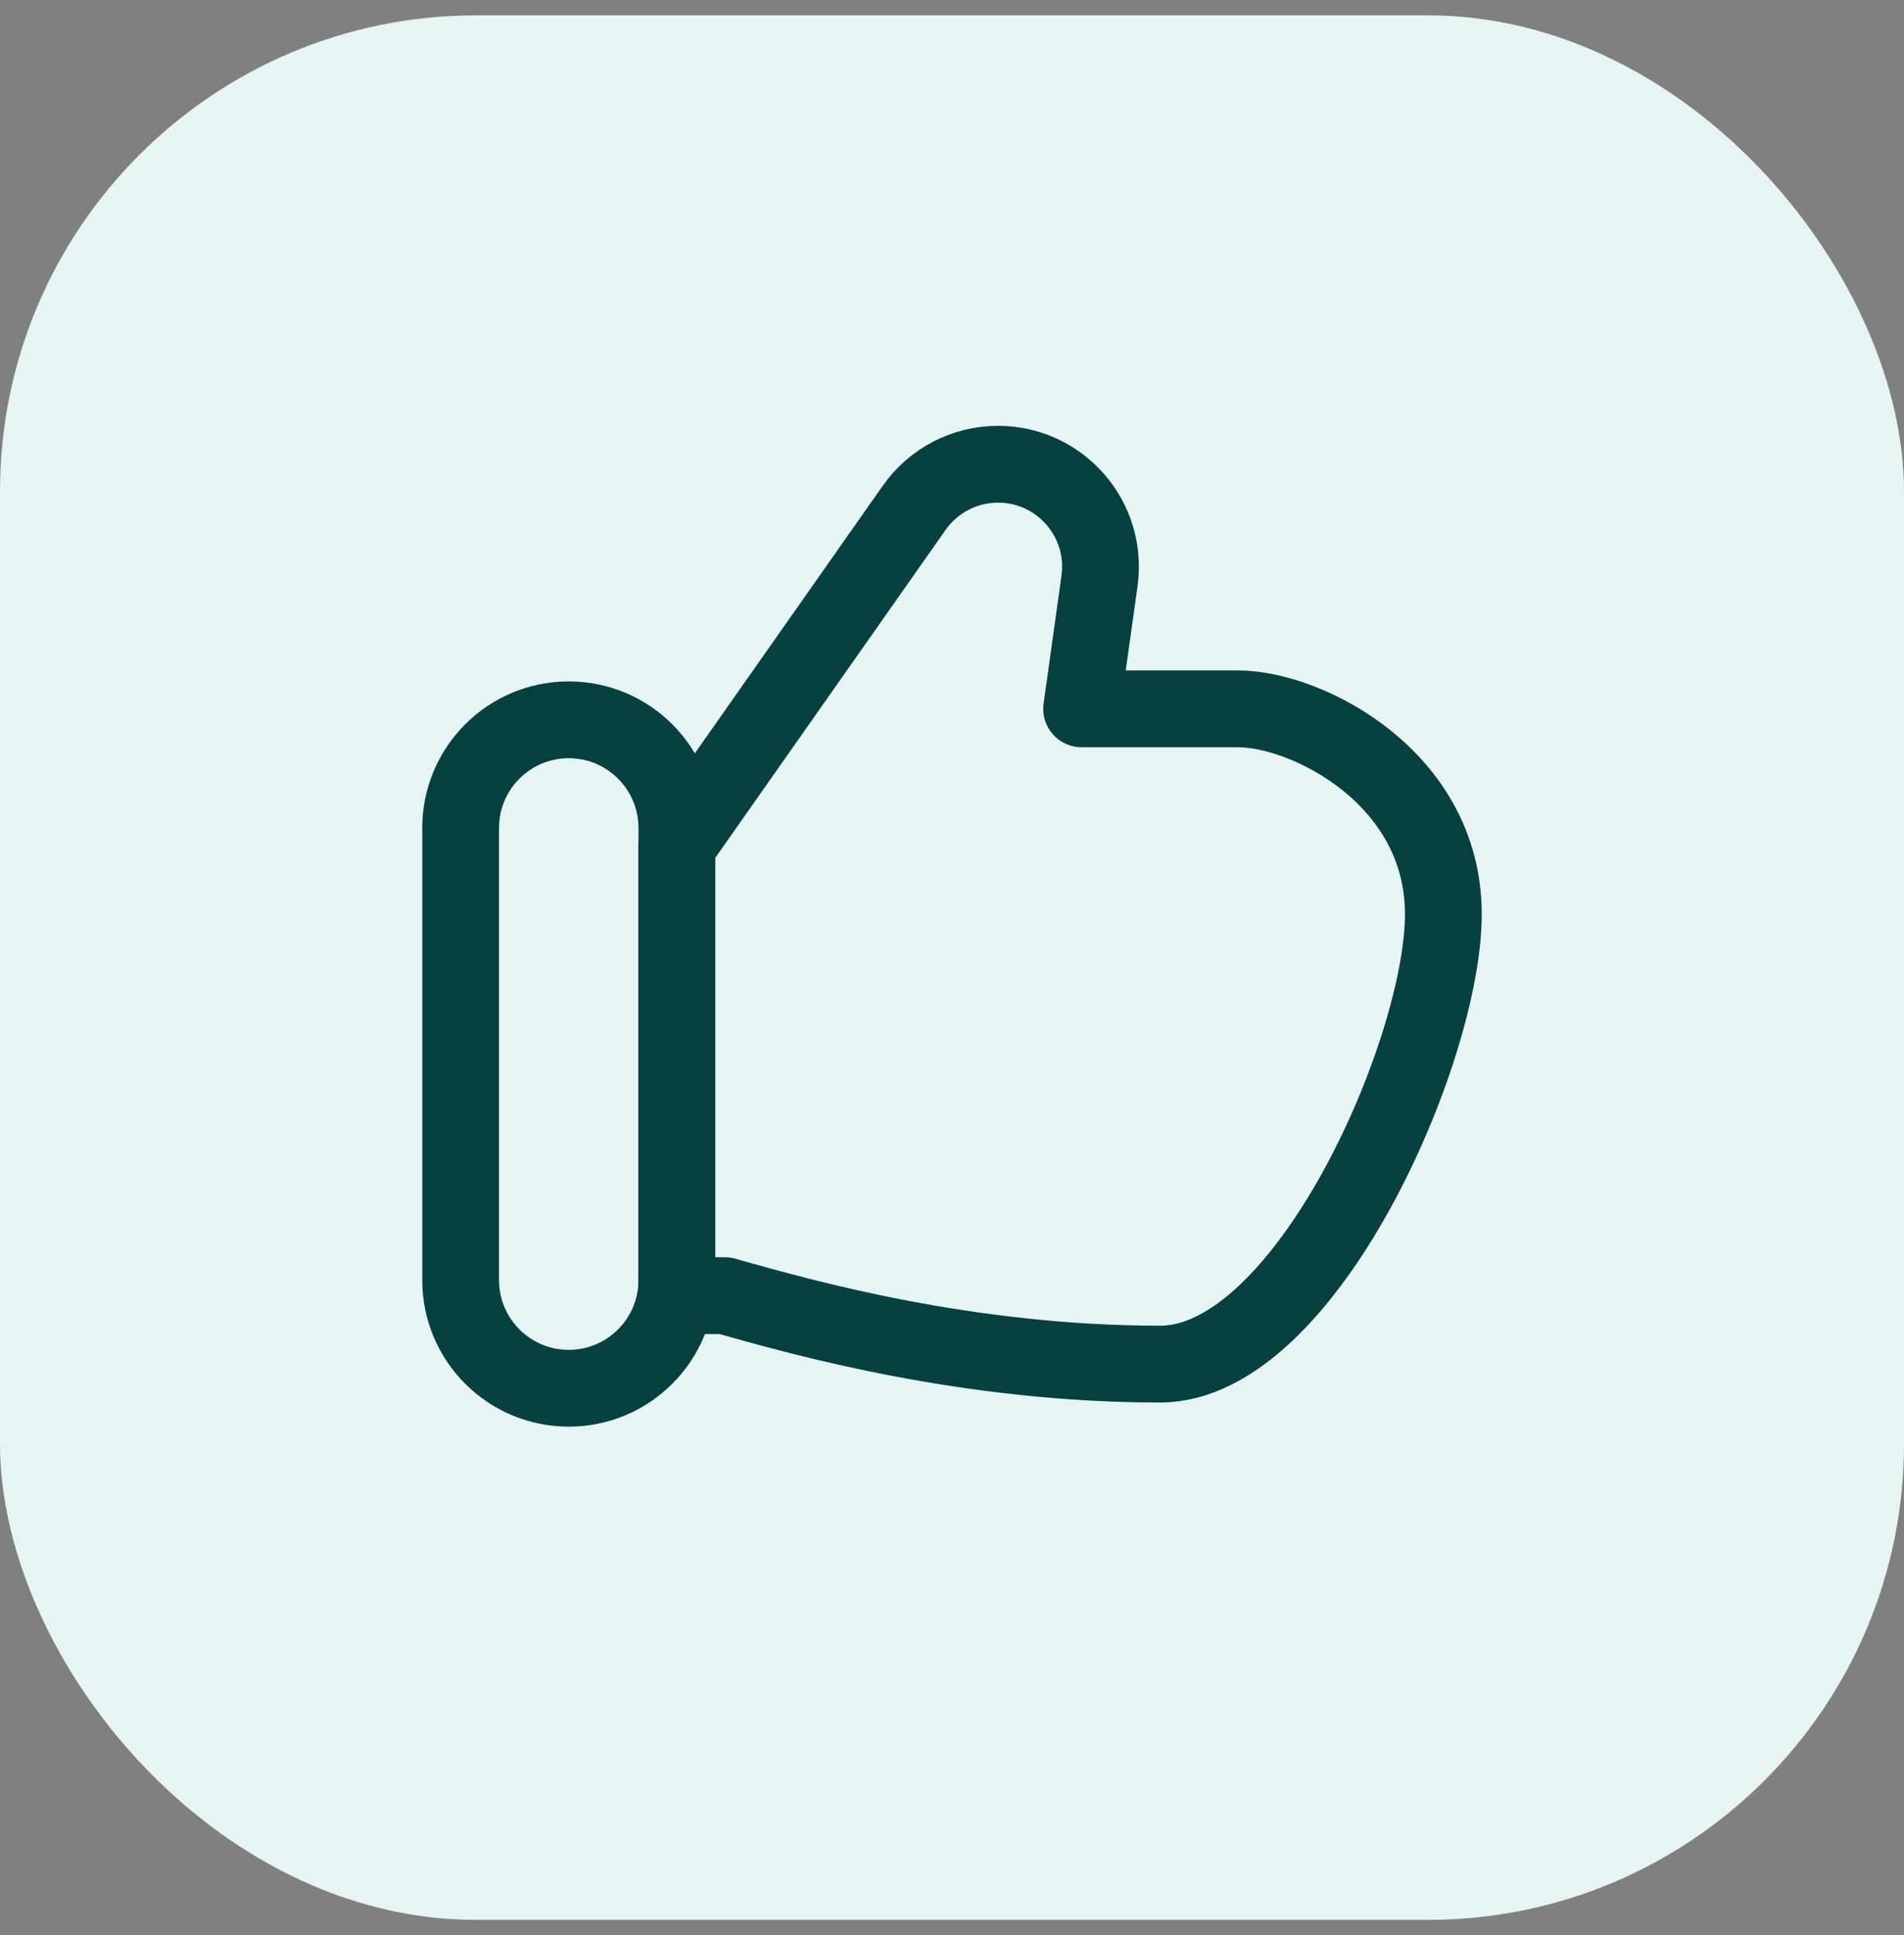
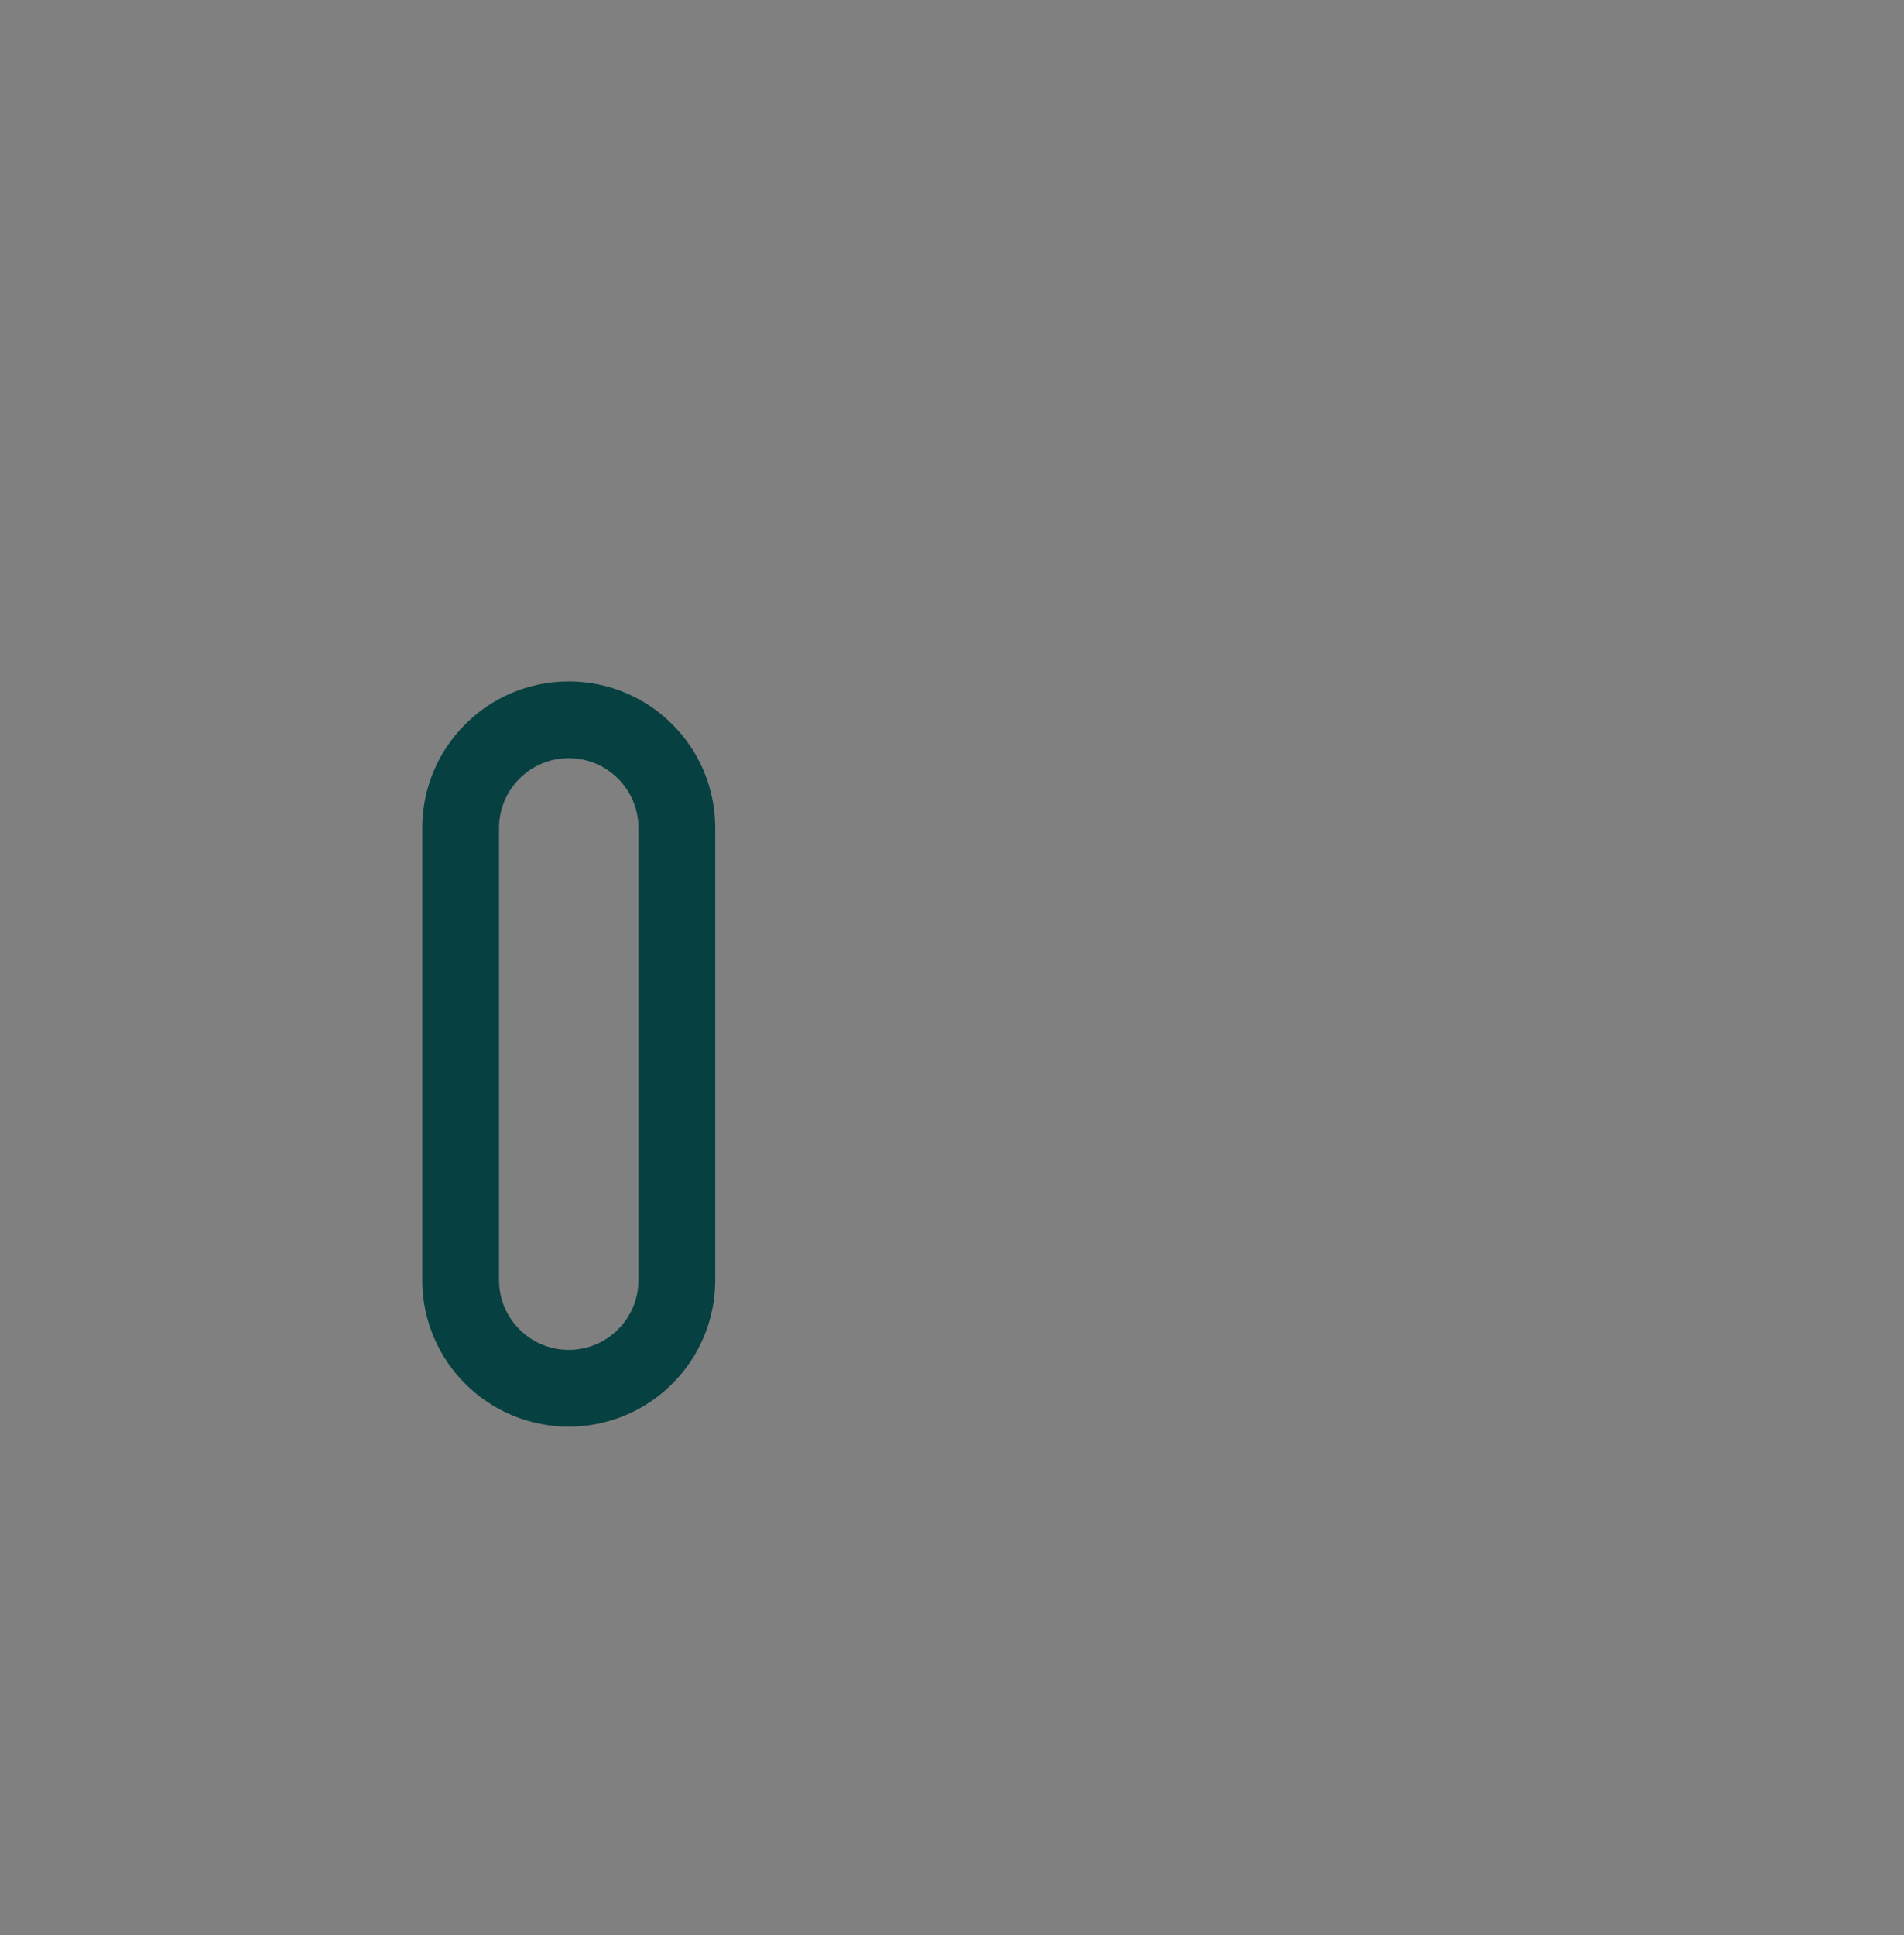
<svg xmlns="http://www.w3.org/2000/svg" width="62" height="63" viewBox="0 0 62 63" fill="none">
  <rect x="0" y="0" width="62" height="63" fill="#808080" stroke="none" />
-   <rect y="0.5" width="62" height="62" rx="15.5" fill="#E6F4F4" />
-   <path d="M23.608 42.179H22.04V27.532L29.769 16.531C30.393 15.642 31.412 15.113 32.499 15.113C34.526 15.113 36.084 16.905 35.803 18.912L35.221 23.076H40.317C42.544 23.076 47 25.304 47 29.76C47 34.215 42.52 44.407 37.781 44.407C31.543 44.407 26.207 42.921 23.608 42.179Z" stroke="#074040" stroke-width="2.5" stroke-linecap="round" stroke-linejoin="round" />
  <path d="M15 26.953C15 25.009 16.576 23.433 18.52 23.433C20.464 23.433 22.04 25.009 22.04 26.953V41.673C22.04 43.617 20.464 45.193 18.52 45.193C16.576 45.193 15 43.617 15 41.673V26.953Z" stroke="#074040" stroke-width="2.5" stroke-linecap="round" stroke-linejoin="round" />
</svg>